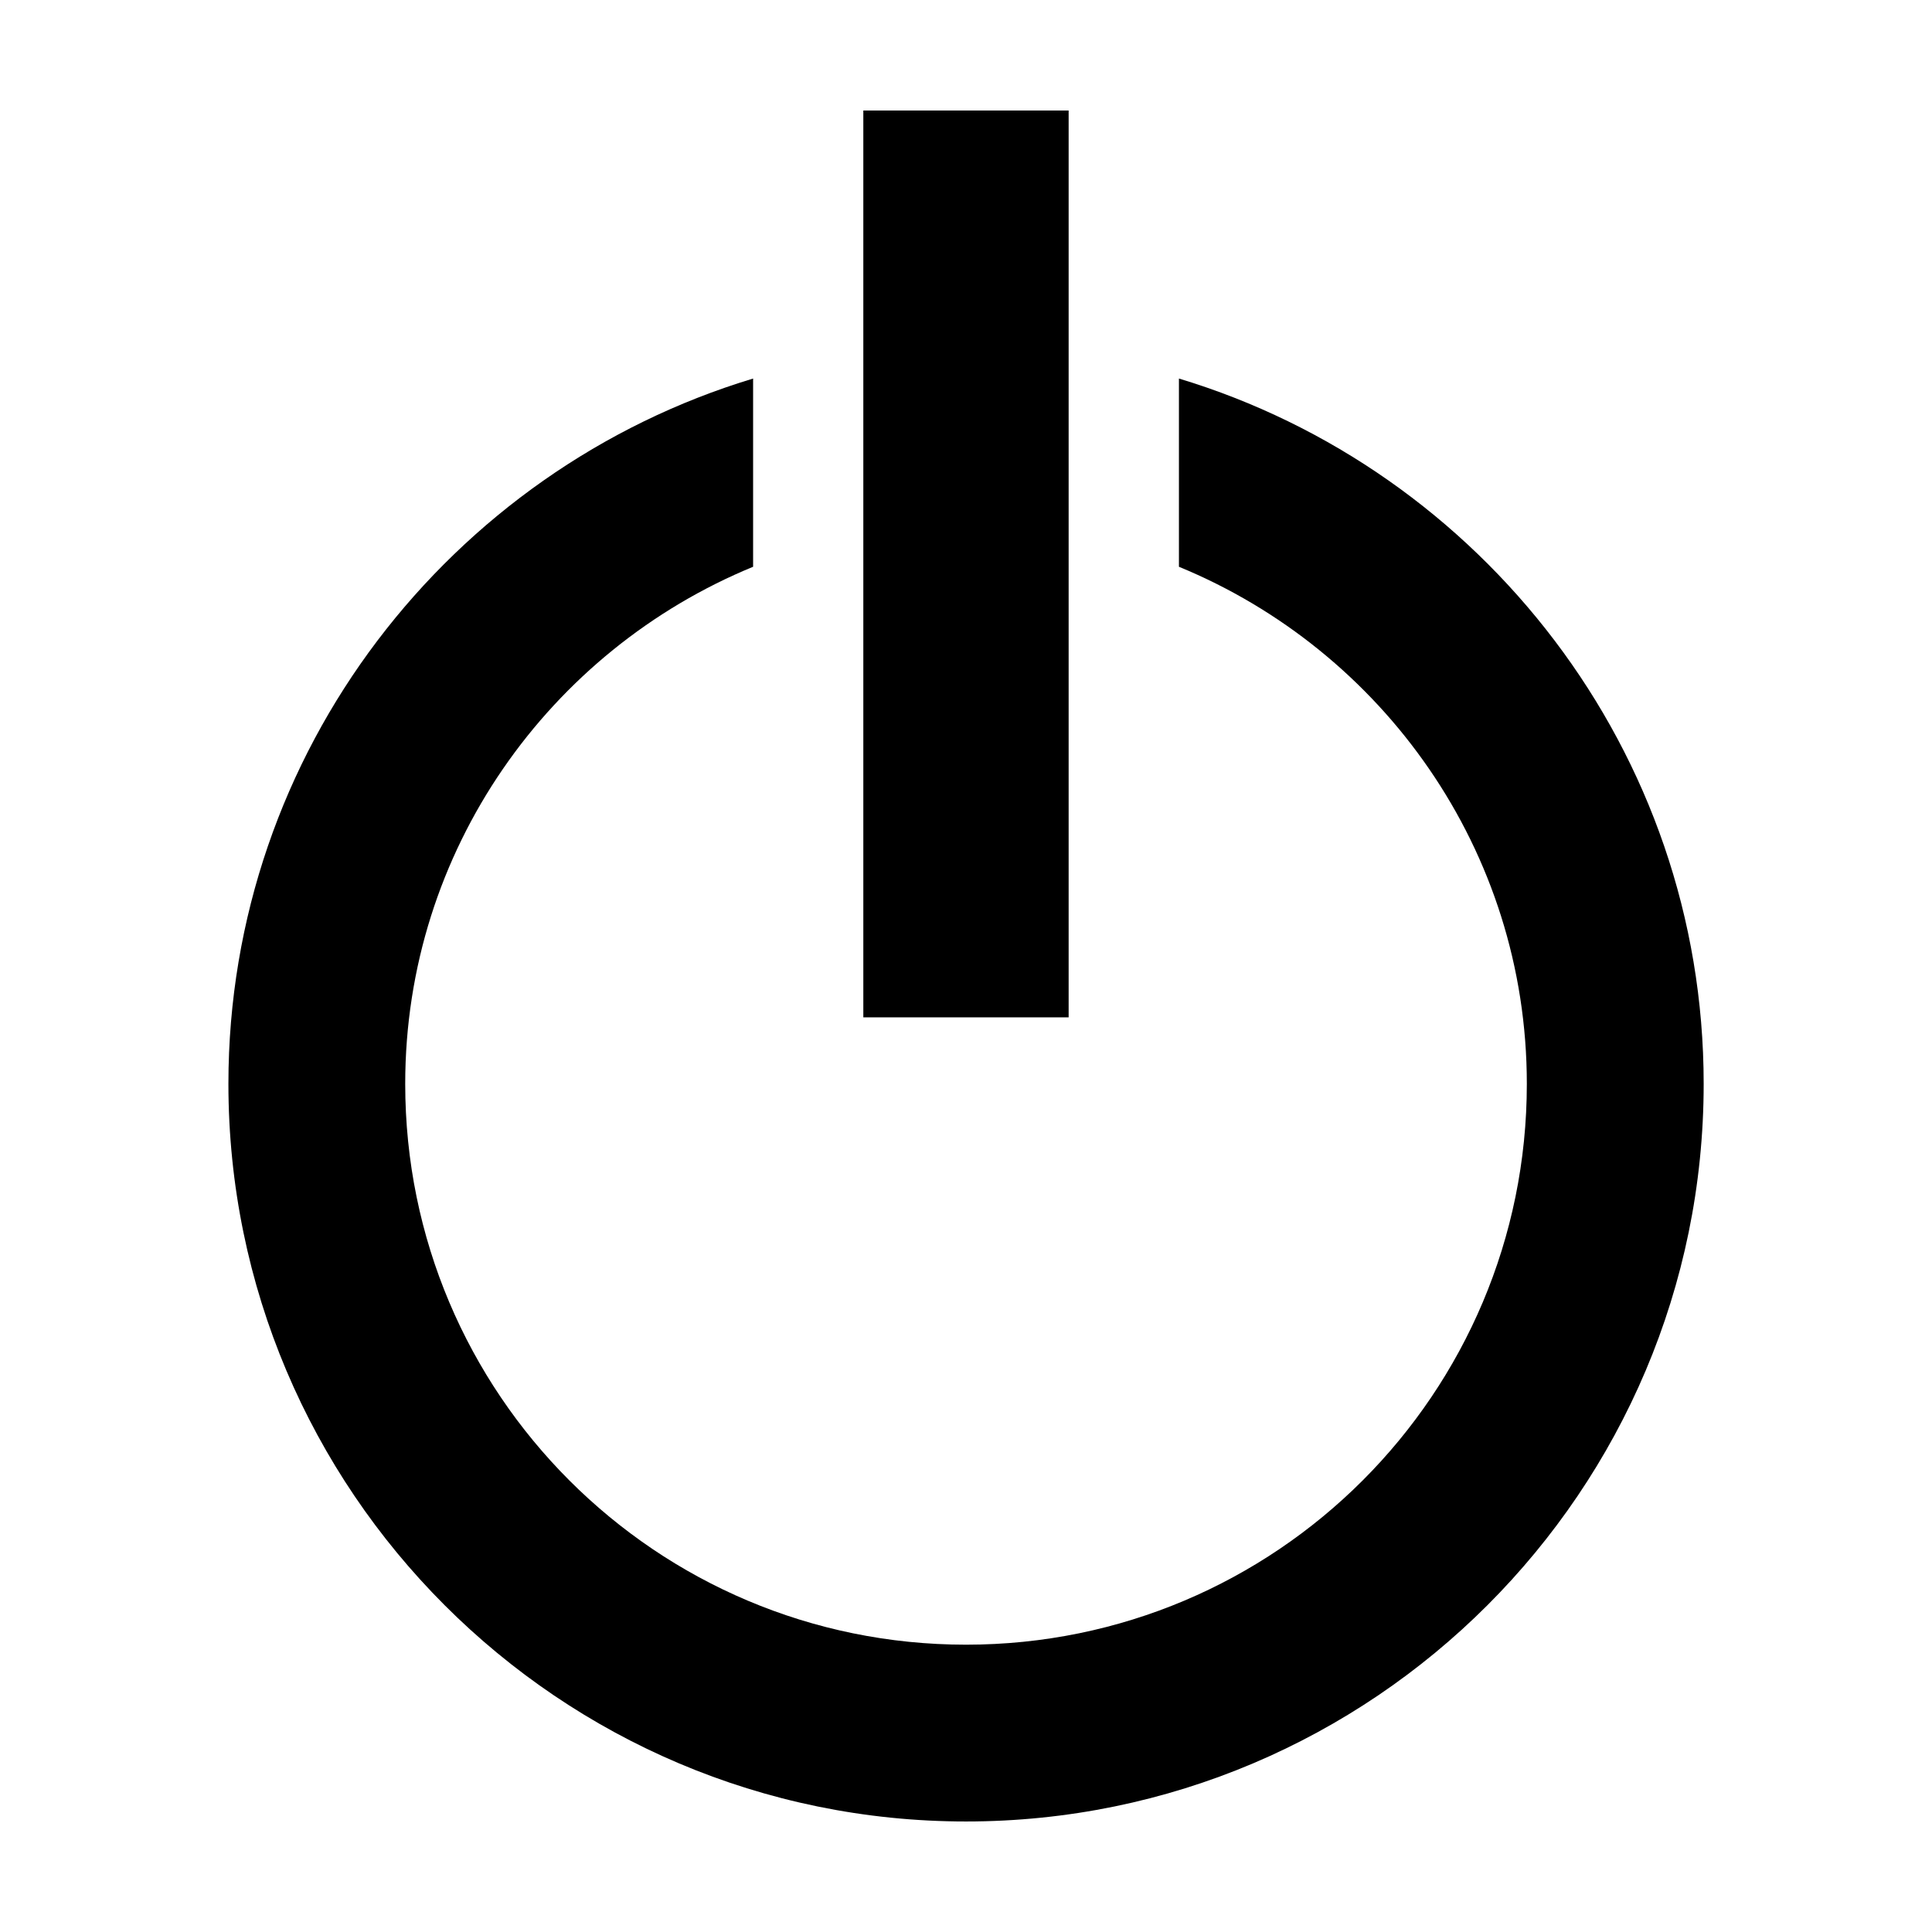
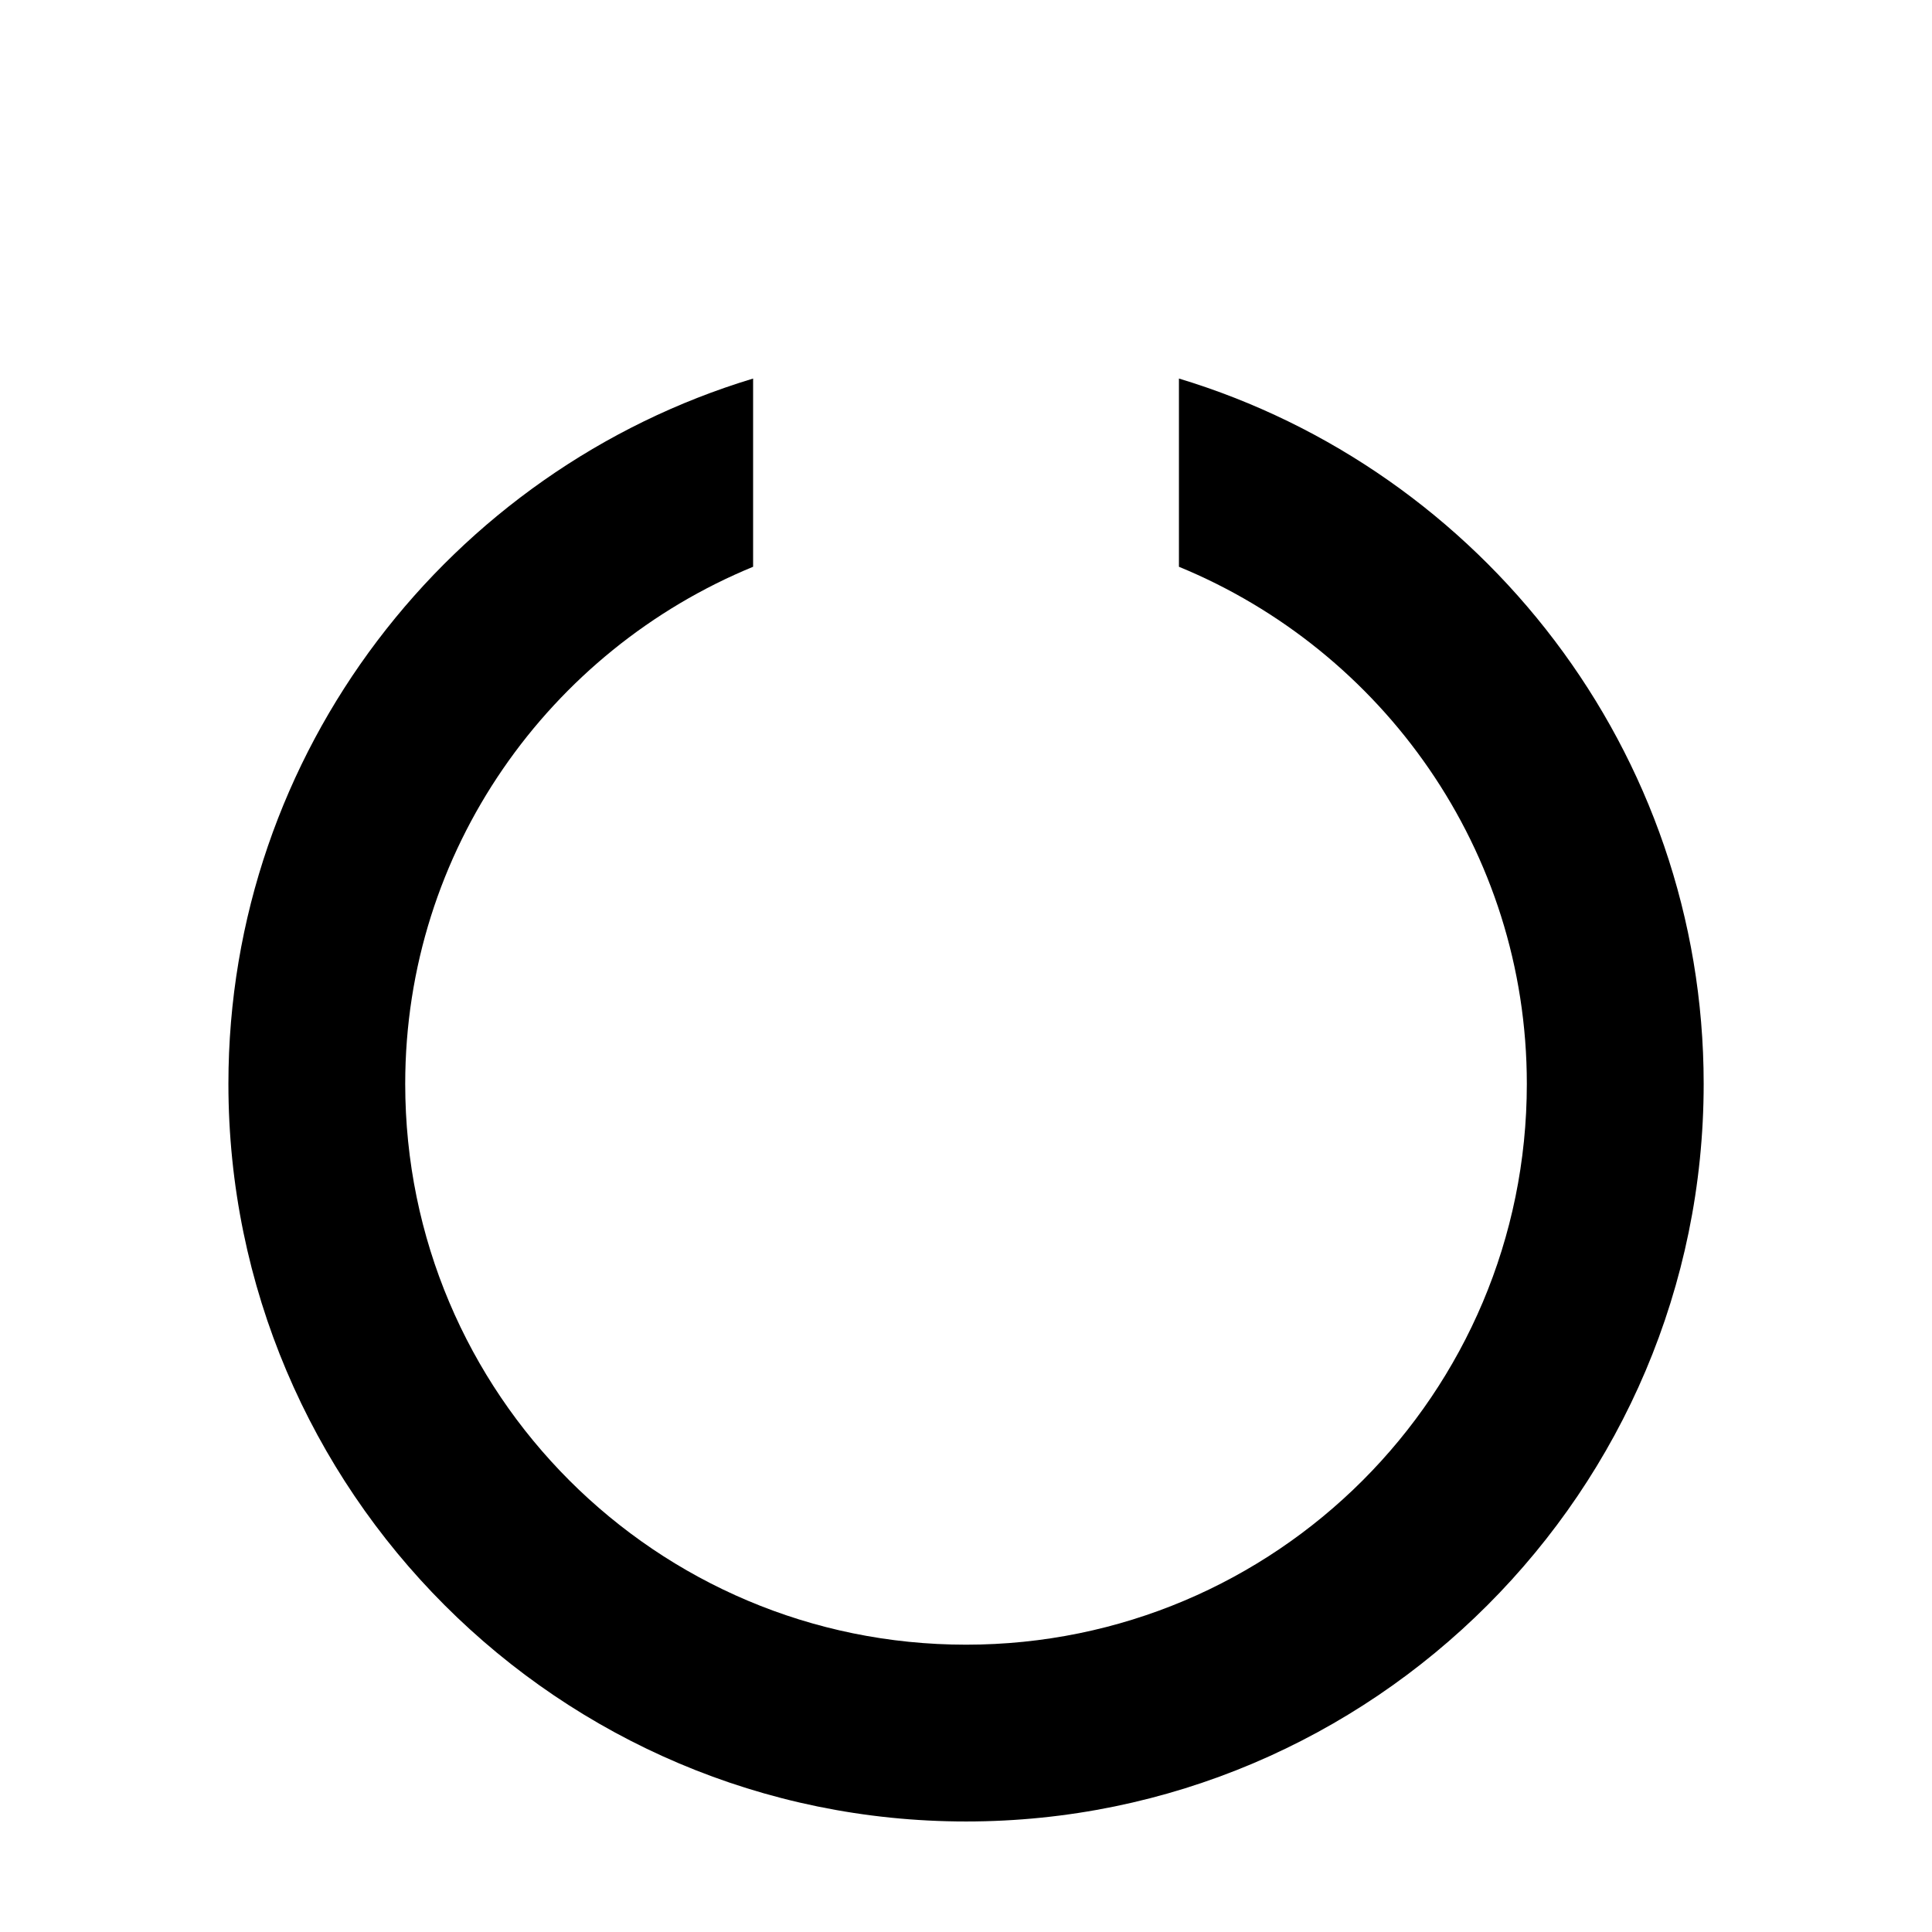
<svg xmlns="http://www.w3.org/2000/svg" fill="#000000" width="800px" height="800px" version="1.1" viewBox="144 144 512 512">
  <g>
    <path d="m456.43 244.32v49.879c53.906 22.168 92.195 75.066 92.195 137.04 0 82.121-66.504 148.62-148.62 148.62-82.117 0-148.62-66.504-148.62-148.62 0-61.969 38.289-114.87 92.195-137.04v-49.879c-80.105 24.184-139.05 98.746-139.05 186.91 0 107.82 87.664 195.48 195.48 195.48s195.48-87.664 195.48-195.48c0-88.168-58.945-162.73-139.05-186.91z" />
-     <path d="m372.79 173.29h54.41v240.32h-54.41z" />
  </g>
</svg>